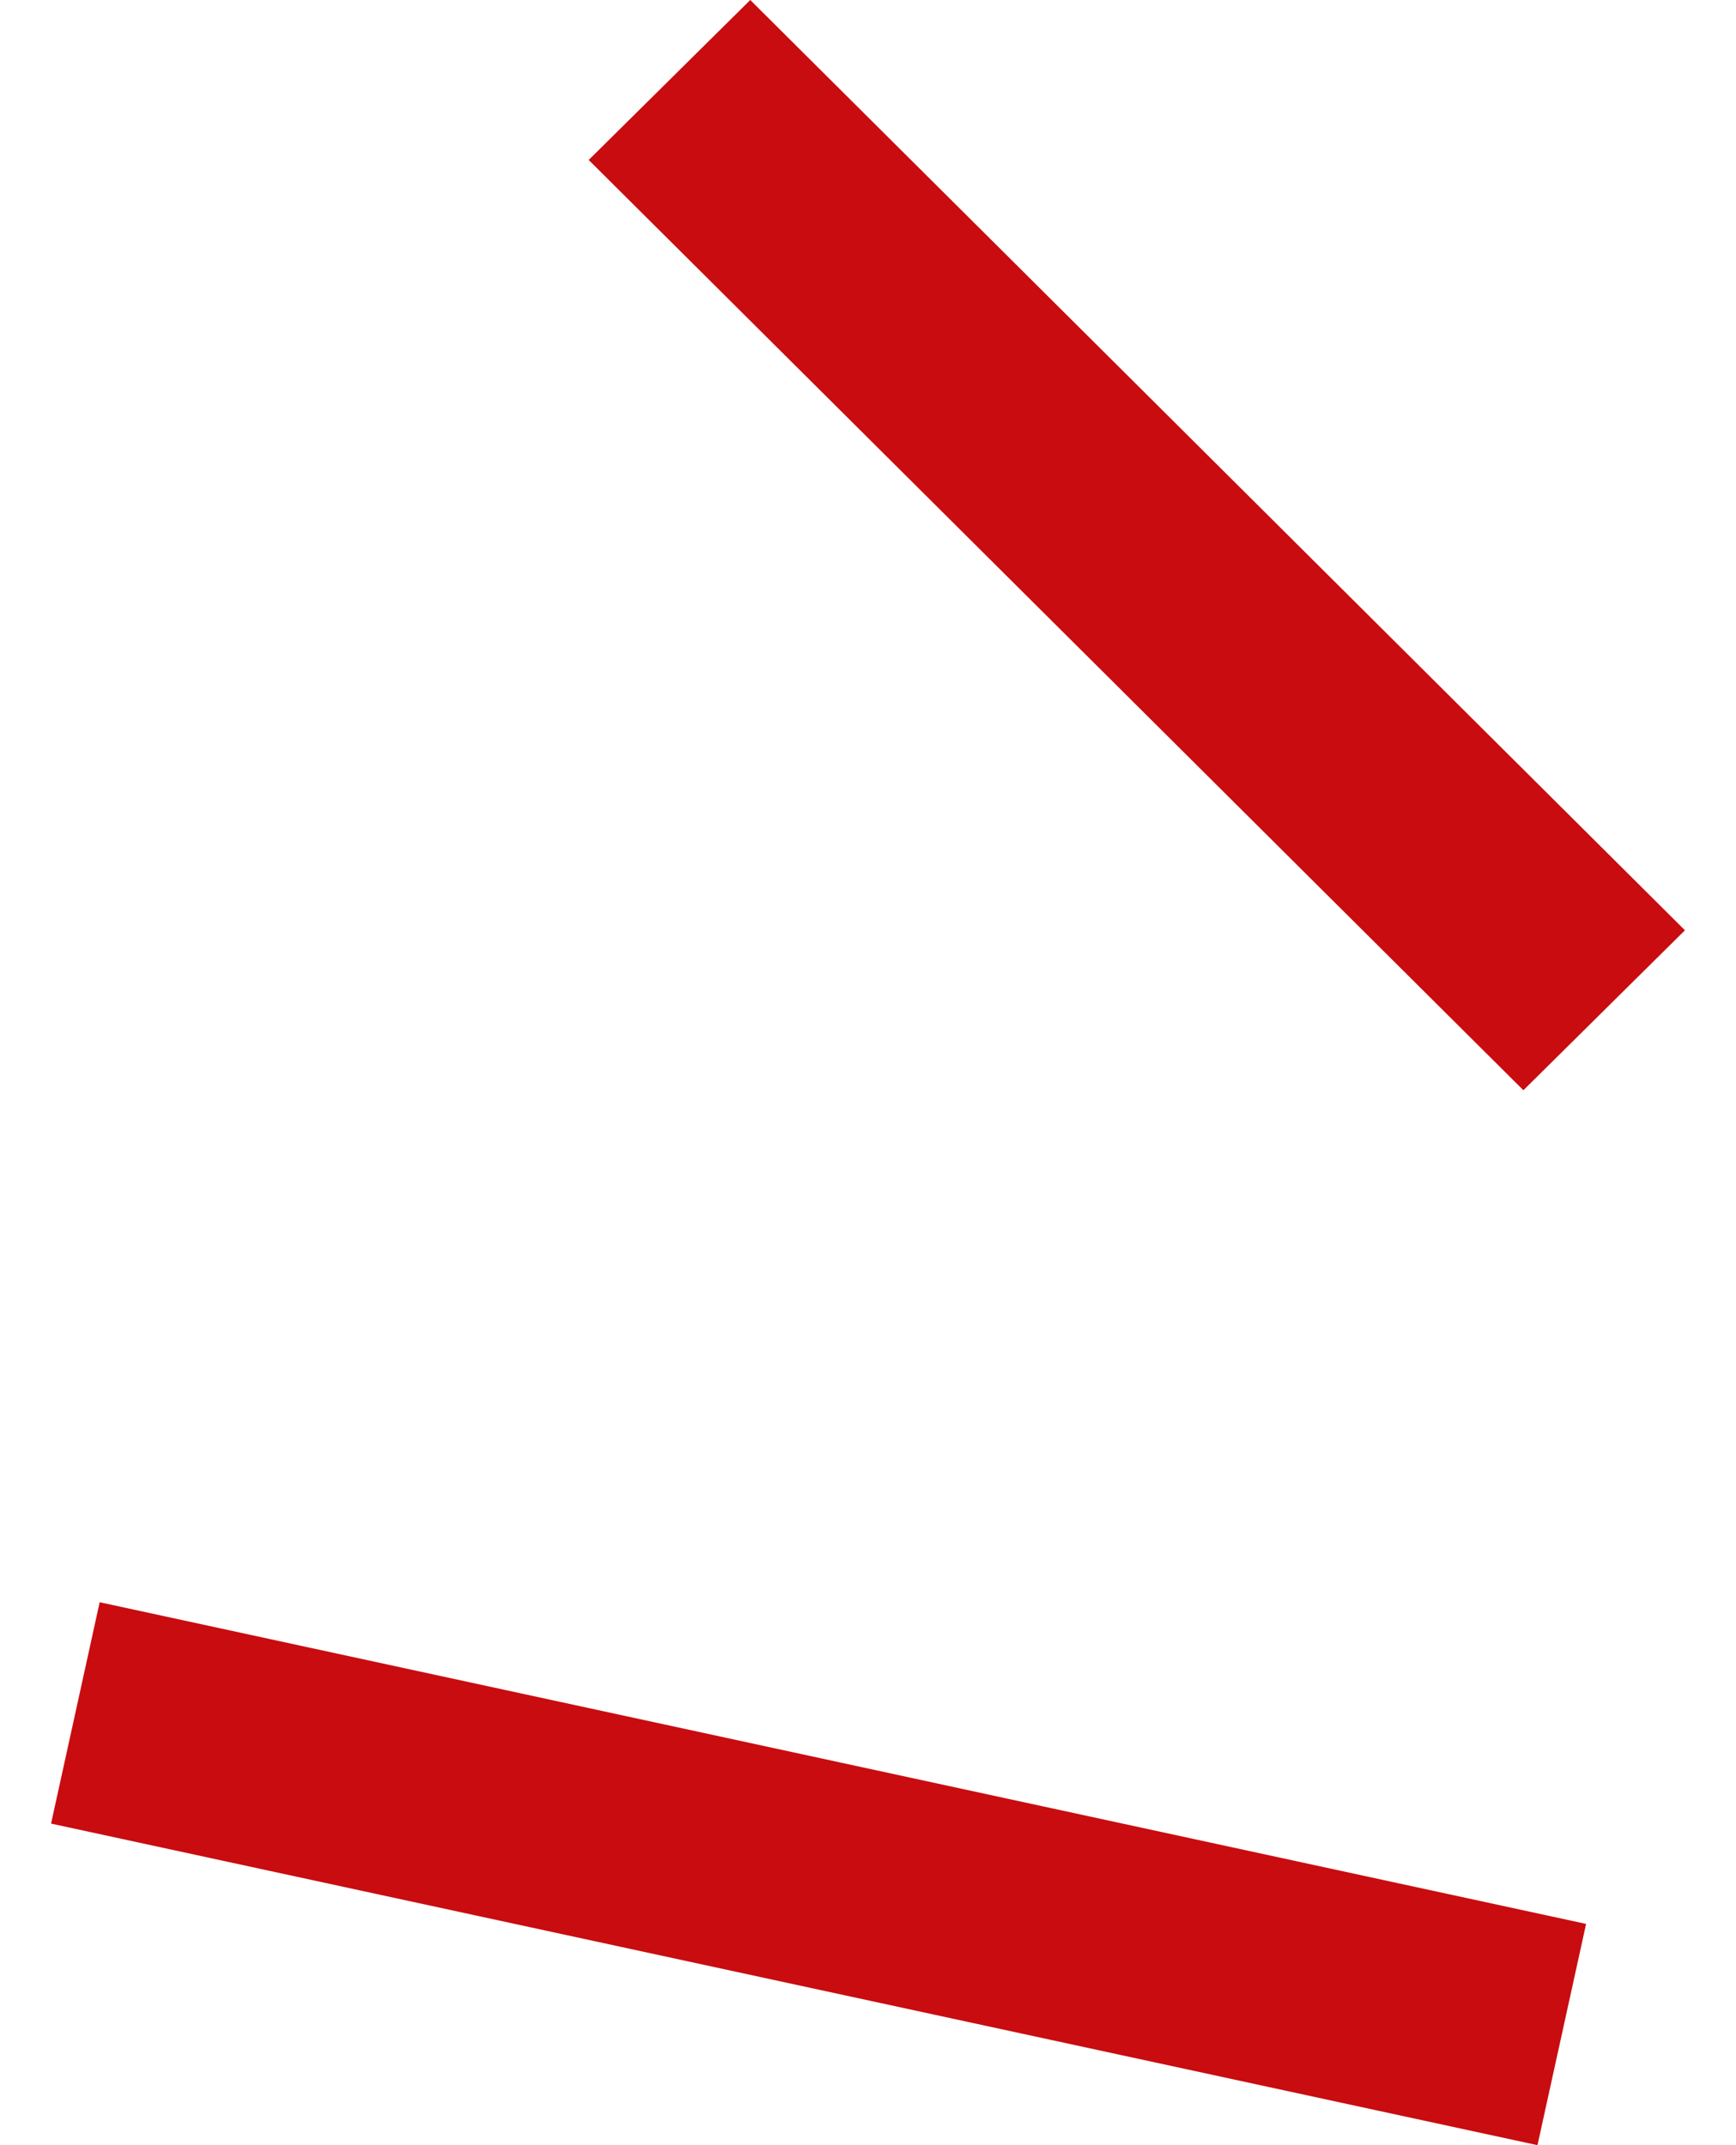
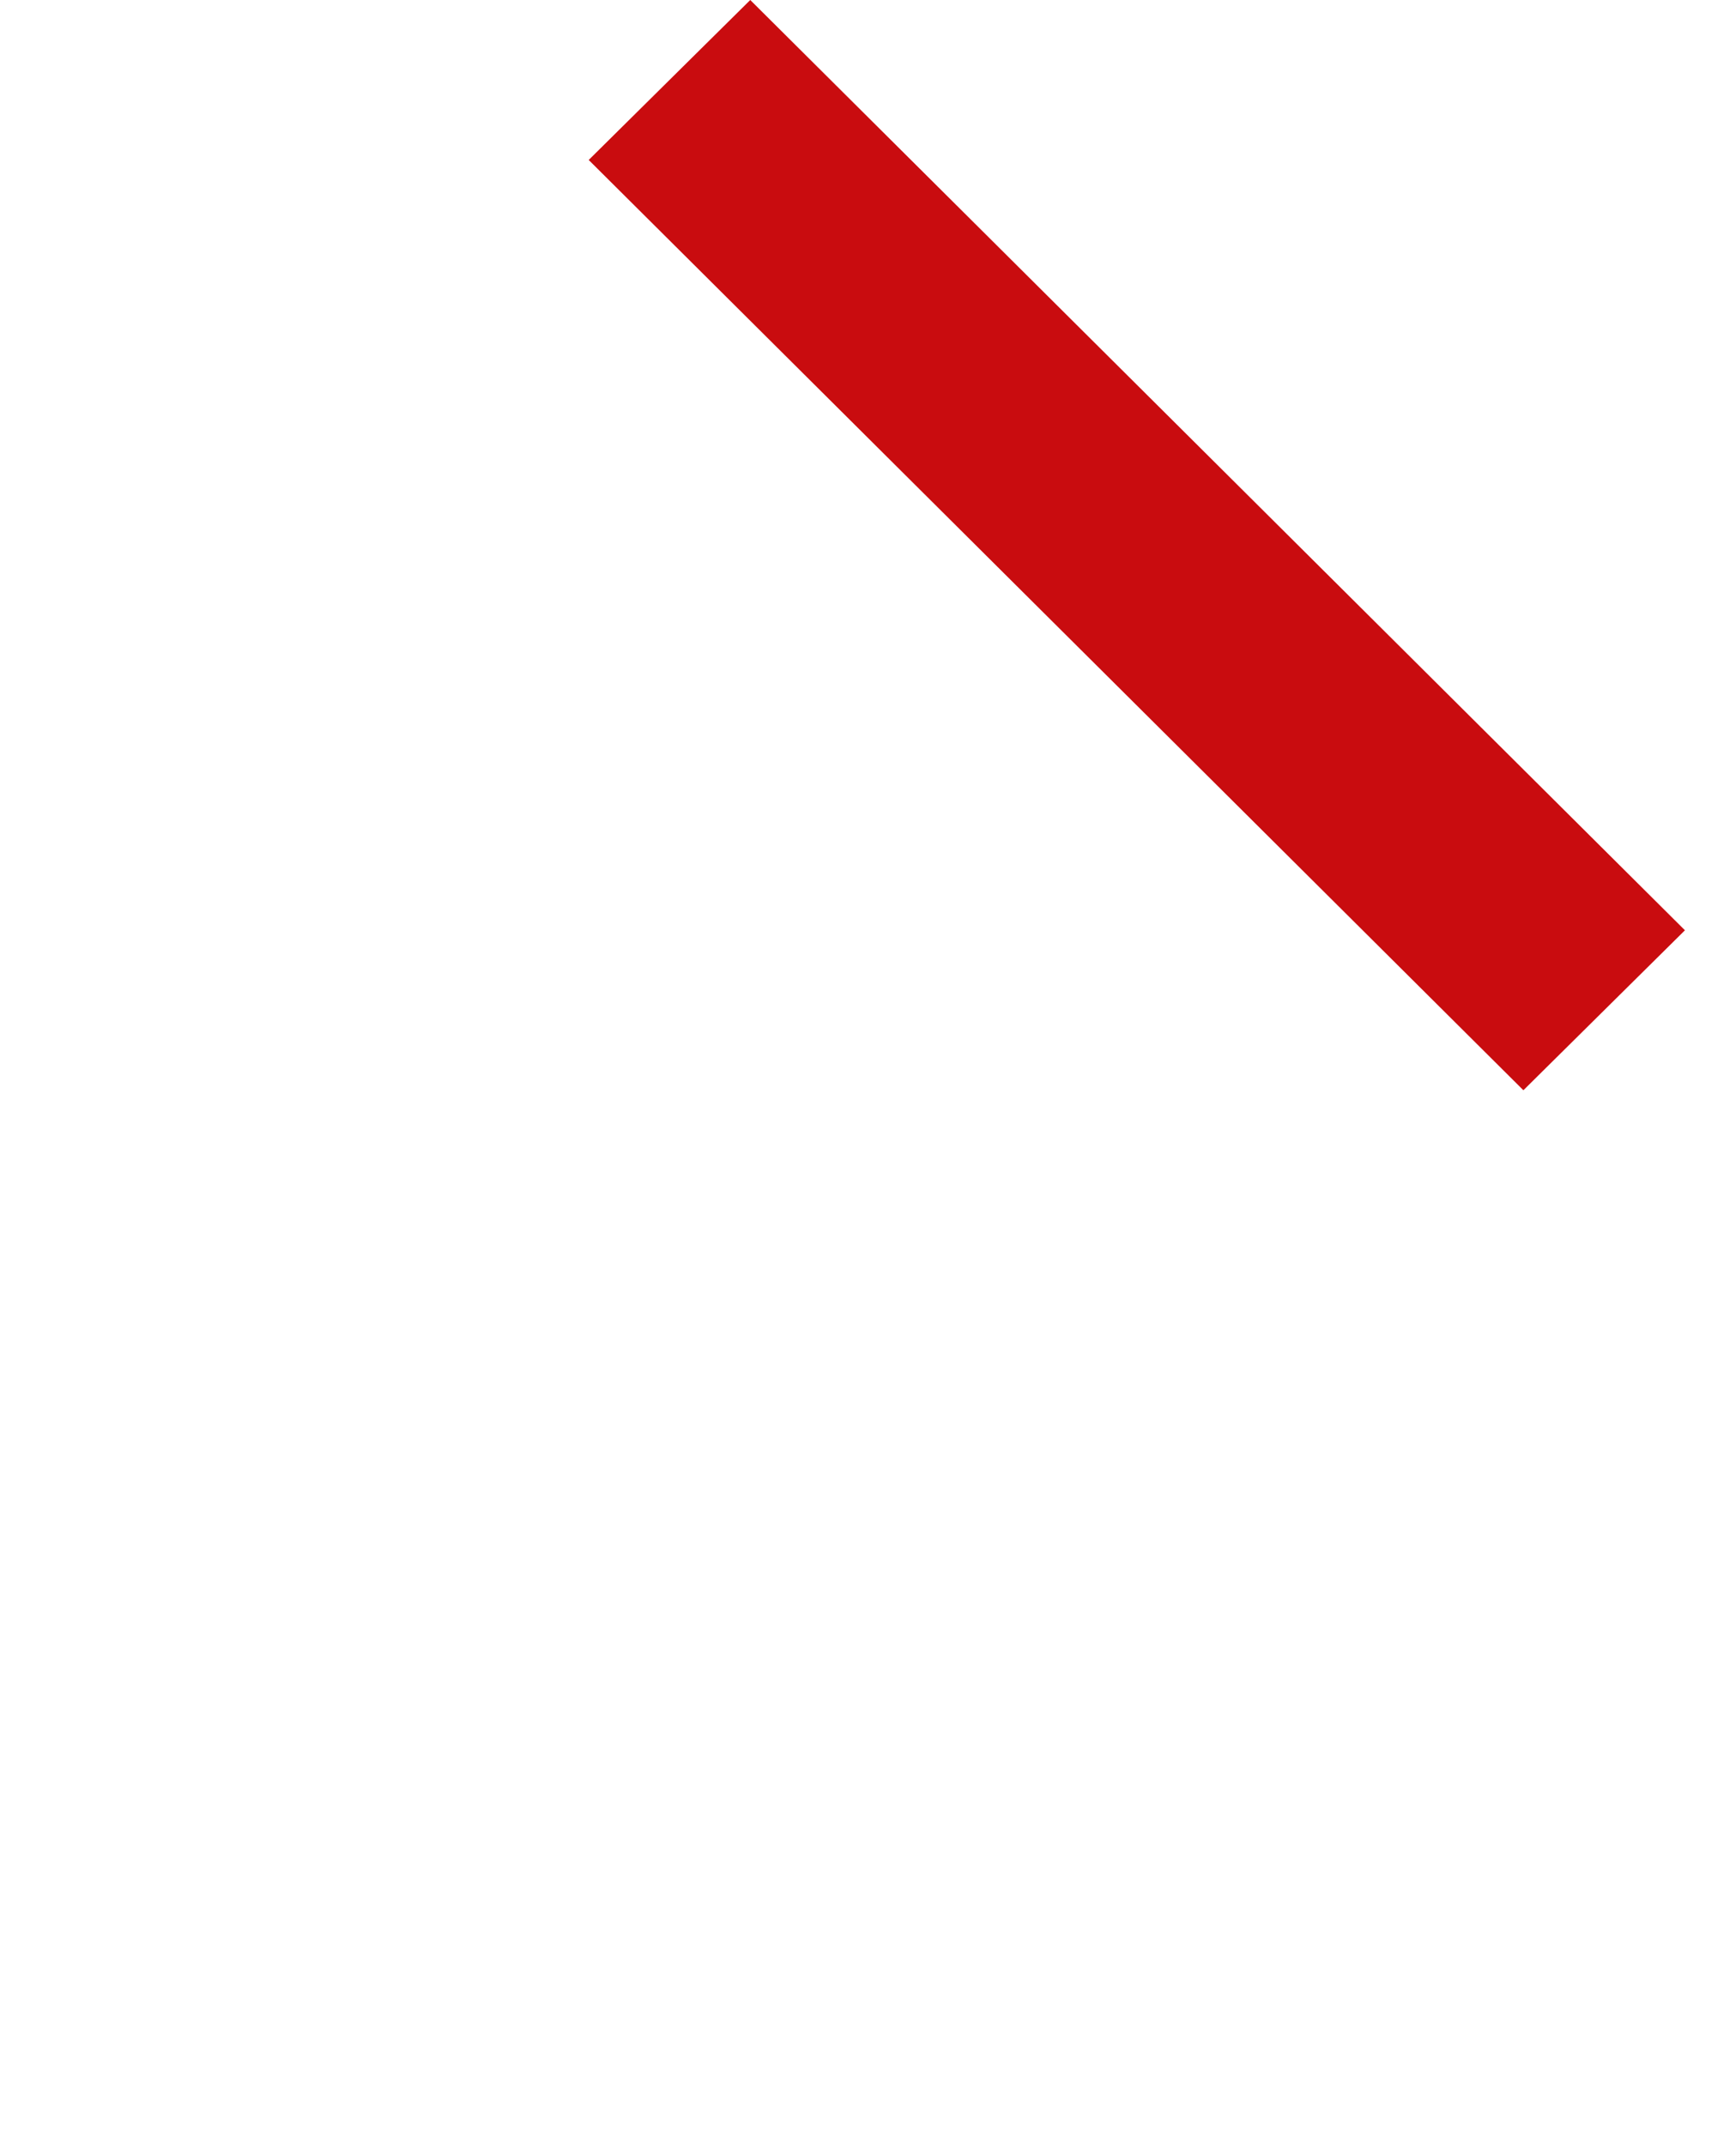
<svg xmlns="http://www.w3.org/2000/svg" width="17" height="21" viewBox="0 0 17 21" fill="none">
-   <path d="M0.5 17.852L15.056 21L15.532 18.834L0.976 15.685L0.5 17.852Z" fill="#C90C0F" />
  <path d="M5.765 1.566L14.918 10.673L16.5 9.107L7.347 1.4348e-05L5.765 1.566Z" fill="#C90C0F" />
</svg>